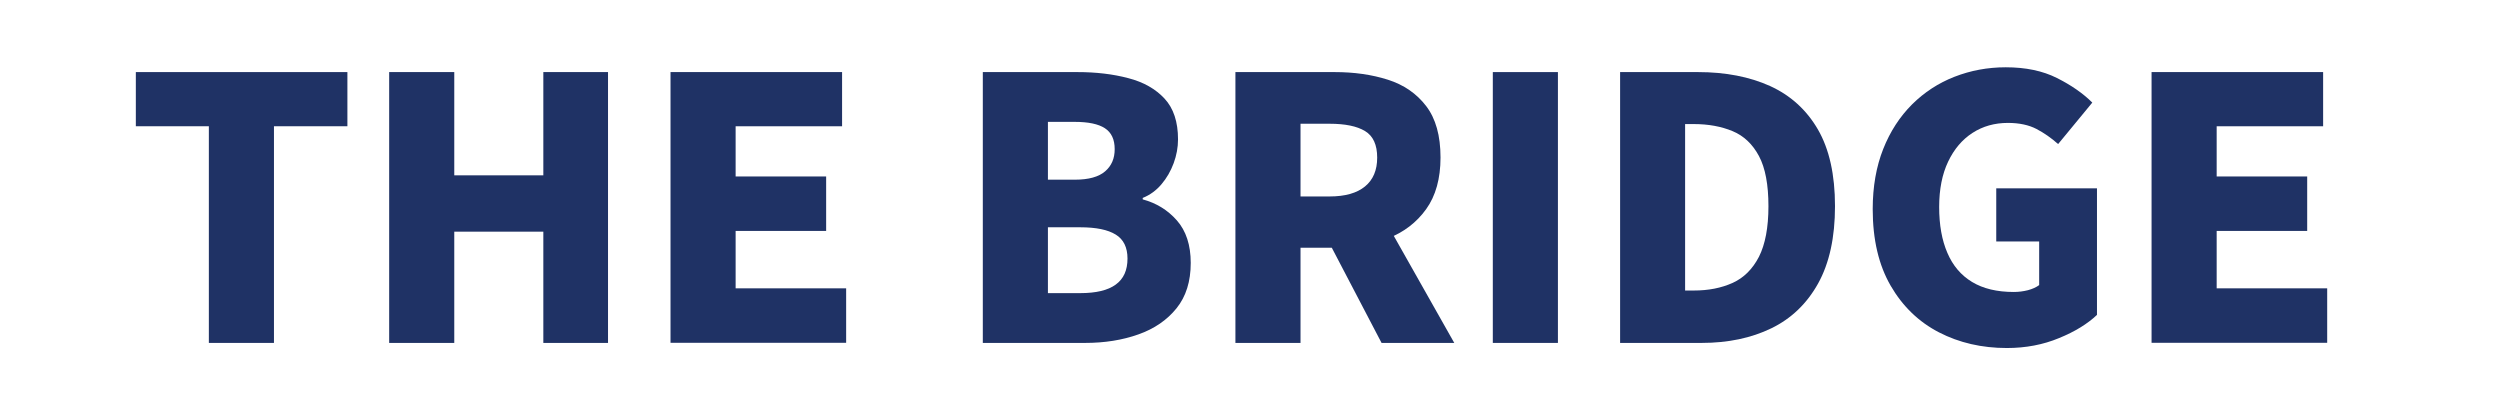
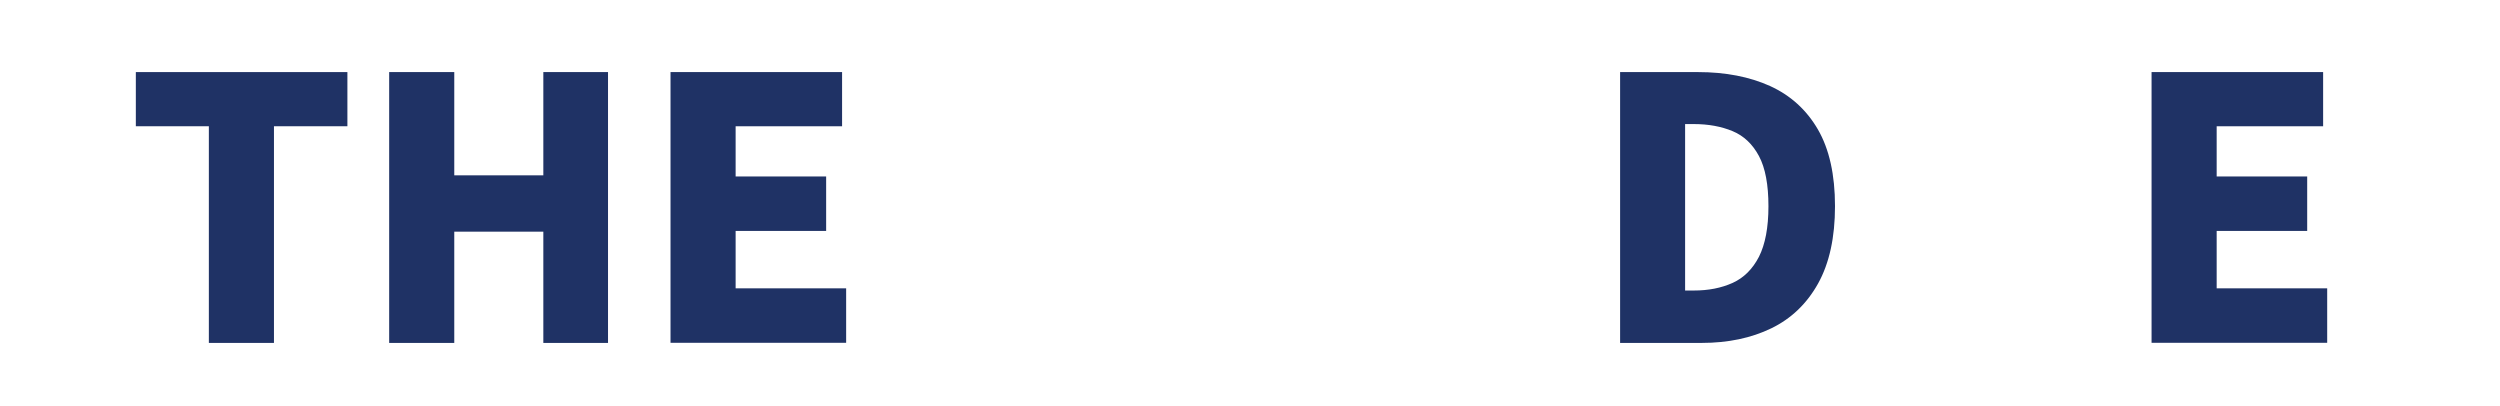
<svg xmlns="http://www.w3.org/2000/svg" version="1.1" id="Layer_1" x="0px" y="0px" viewBox="0 0 2400 390" style="enable-background:new 0 0 2400 390;" xml:space="preserve">
  <style type="text/css">
	.st0{fill:#1F3265;}
</style>
  <g>
    <path class="st0" d="M200.5,329.2v-208h-70.1v-52h203.1v52h-70.5v208H200.5z" />
    <path class="st0" d="M373.6,329.2v-260h62.5v99.1h85.5V69.2h62.1v260h-62.1V222.4h-85.5v106.8H373.6z" />
    <path class="st0" d="M643.7,329.2v-260h164.7v52H706.2v48.2h86.9v52.3h-86.9v55.1h106.1v52.3H643.7z" />
-     <path class="st0" d="M943.5,329.2v-260h90.7c17.9,0,34.2,1.9,48.9,5.8c14.7,3.8,26.3,10.4,34.9,19.7c8.6,9.3,12.9,22.3,12.9,39.1   c0,7.7-1.4,15.3-4.2,22.9c-2.8,7.6-6.7,14.3-11.7,20.2c-5,5.9-11,10.3-18,13.1v1.4c13,3.5,24,10.2,32.8,20.2   c8.8,10,13.3,23.6,13.3,40.8c0,17.7-4.5,32.2-13.6,43.5c-9.1,11.3-21.3,19.7-36.6,25.1c-15.4,5.5-32.5,8.2-51.3,8.2H943.5z    M1006,172.5h25.8c13.3,0,23-2.7,29.1-8c6.2-5.3,9.2-12.4,9.2-21.3c0-9.3-3.1-16-9.4-20.1c-6.3-4.1-15.9-6.1-29-6.1H1006V172.5z    M1006,281.4h31.1c15.1,0,26.5-2.7,34-8.2c7.6-5.5,11.3-13.8,11.3-25c0-10.7-3.8-18.4-11.3-23c-7.6-4.7-18.9-7-34-7H1006V281.4z" />
-     <path class="st0" d="M1186,329.2v-260h95.3c18.6,0,35.6,2.4,51,7.3c15.4,4.9,27.6,13.3,36.8,25.3c9.2,12,13.8,28.4,13.8,49.4   c0,20.2-4.6,36.8-13.8,49.6c-9.2,12.8-21.5,22.2-36.8,28.1c-15.4,5.9-32.3,8.9-51,8.9h-32.8v91.4H1186z M1248.5,188.6h27.9   c14.9,0,26.2-3.2,34-9.6c7.8-6.4,11.7-15.6,11.7-27.7c0-12.3-3.9-20.8-11.7-25.5c-7.8-4.7-19.1-7-34-7h-27.9V188.6z M1326.3,329.2   l-56.2-107.5l42.2-40.8l83.8,148.3H1326.3z" />
-     <path class="st0" d="M1433.1,329.2v-260h62.5v260H1433.1z" />
    <path class="st0" d="M1555.3,329.2v-260h74.7c26.5,0,49.6,4.5,69.3,13.4c19.7,9,35,22.9,45.9,41.7c10.9,18.8,16.4,43.4,16.4,73.6   c0,30-5.4,54.7-16.2,74.2c-10.8,19.4-25.8,33.8-45,43.1c-19.2,9.3-41.5,14-66.8,14H1555.3z M1617.7,278.9h8.4   c14,0,26.3-2.4,37.2-7.3c10.8-4.9,19.2-13.3,25.3-25.1c6-11.9,9.1-28,9.1-48.5c0-20.7-3-36.8-9.1-48.2   c-6.1-11.4-14.5-19.4-25.3-23.9c-10.8-4.5-23.2-6.8-37.2-6.8h-8.4V278.9z" />
-     <path class="st0" d="M1926.6,334.1c-24,0-45.7-5-65.1-15c-19.4-10-34.9-24.9-46.4-44.7c-11.5-19.8-17.3-44.3-17.3-73.6   c0-21.6,3.4-40.9,10.1-57.8c6.7-16.9,16-31.1,27.7-42.8c11.7-11.6,25.3-20.5,40.7-26.5c15.4-6,31.8-9.1,49.2-9.1   c19.1,0,35.5,3.4,49.2,10.3c13.7,6.9,25,14.7,33.9,23.6l-32.8,39.8c-6.5-5.8-13.4-10.6-20.8-14.5c-7.3-3.8-16.5-5.8-27.4-5.8   c-12.8,0-24.1,3.2-34,9.6c-9.9,6.4-17.7,15.6-23.4,27.6c-5.7,12-8.6,26.5-8.6,43.5c0,17.2,2.6,31.9,7.9,44.1   c5.2,12.2,13.1,21.5,23.7,27.9c10.6,6.4,23.9,9.6,40,9.6c4.7,0,9.2-0.6,13.6-1.7c4.4-1.2,8-2.8,10.8-4.9v-41.9h-41.2v-51h96.7   v121.5c-9.1,8.6-21.2,16.1-36.5,22.3C1961.4,330.9,1944.8,334.1,1926.6,334.1z" />
    <path class="st0" d="M2065.5,329.2v-260h164.7v52H2128v48.2h86.9v52.3H2128v55.1h106.1v52.3H2065.5z" />
  </g>
</svg>